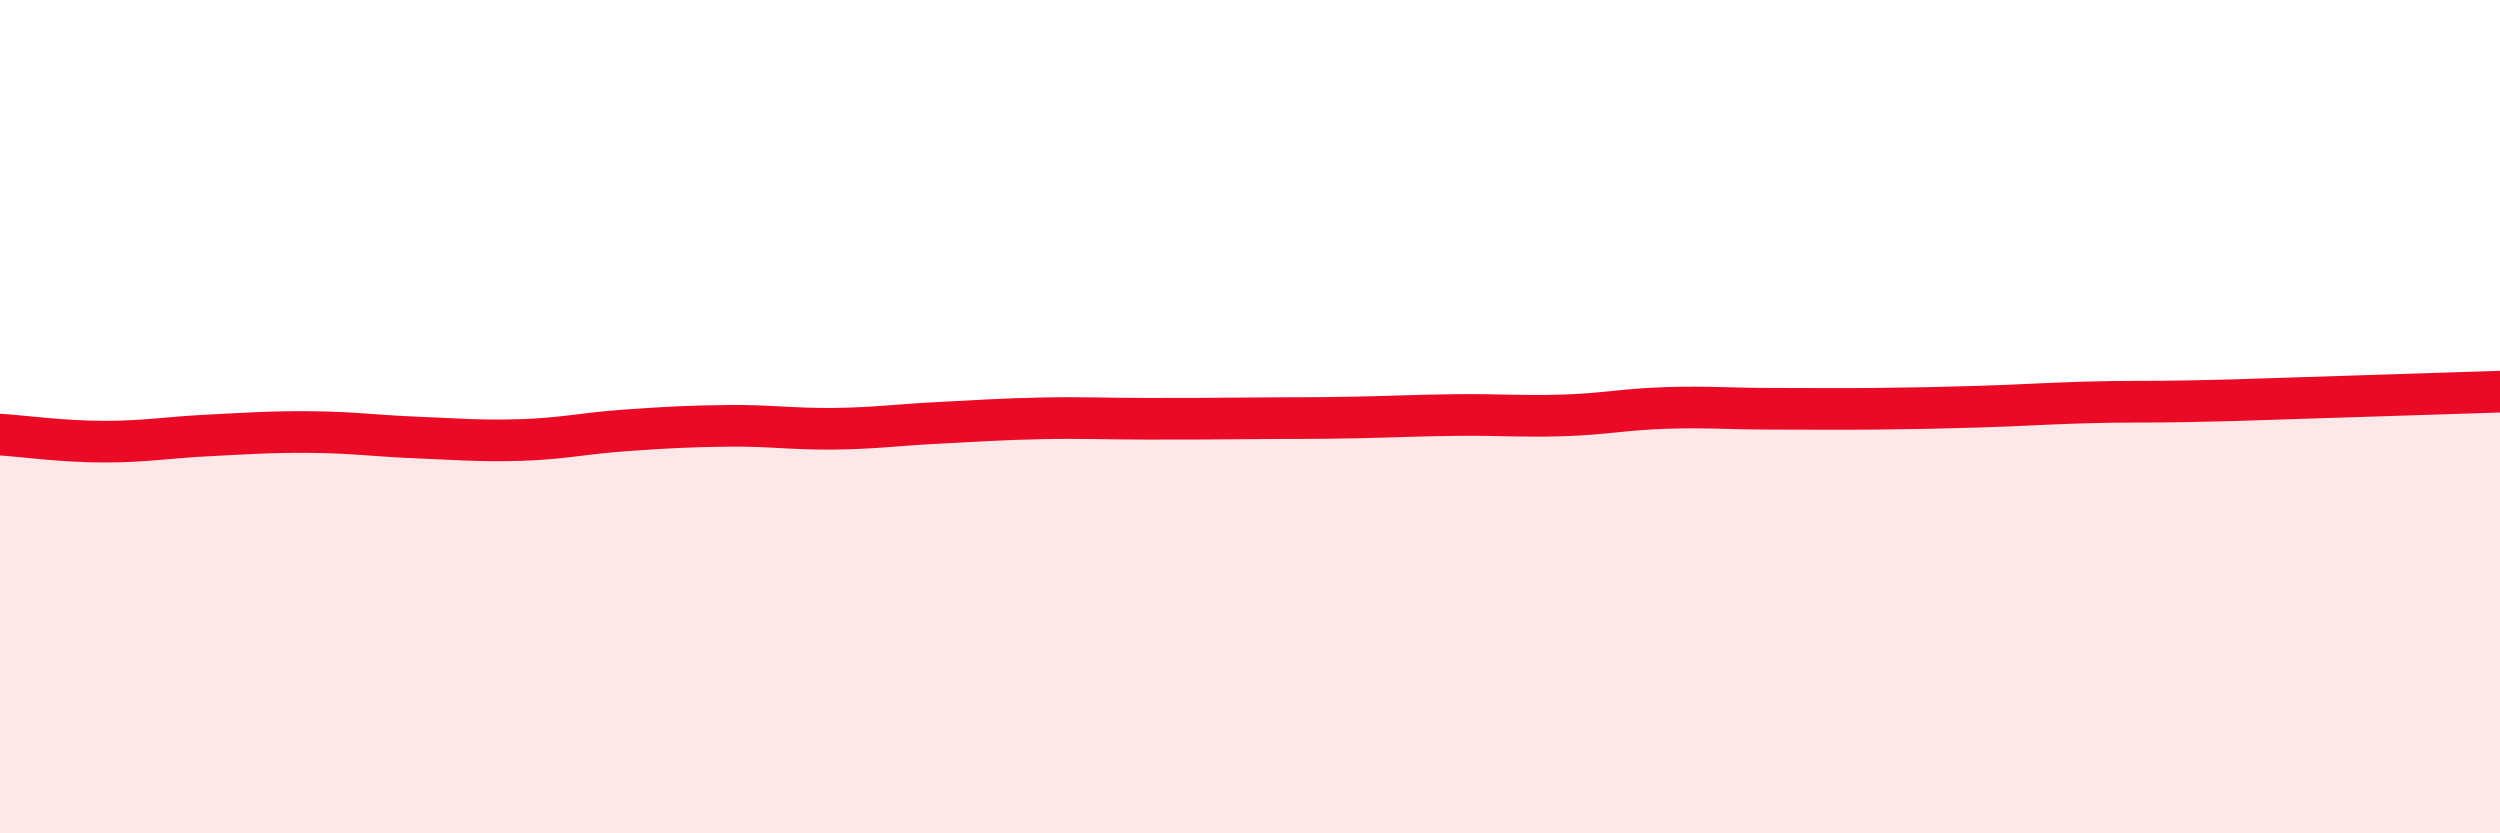
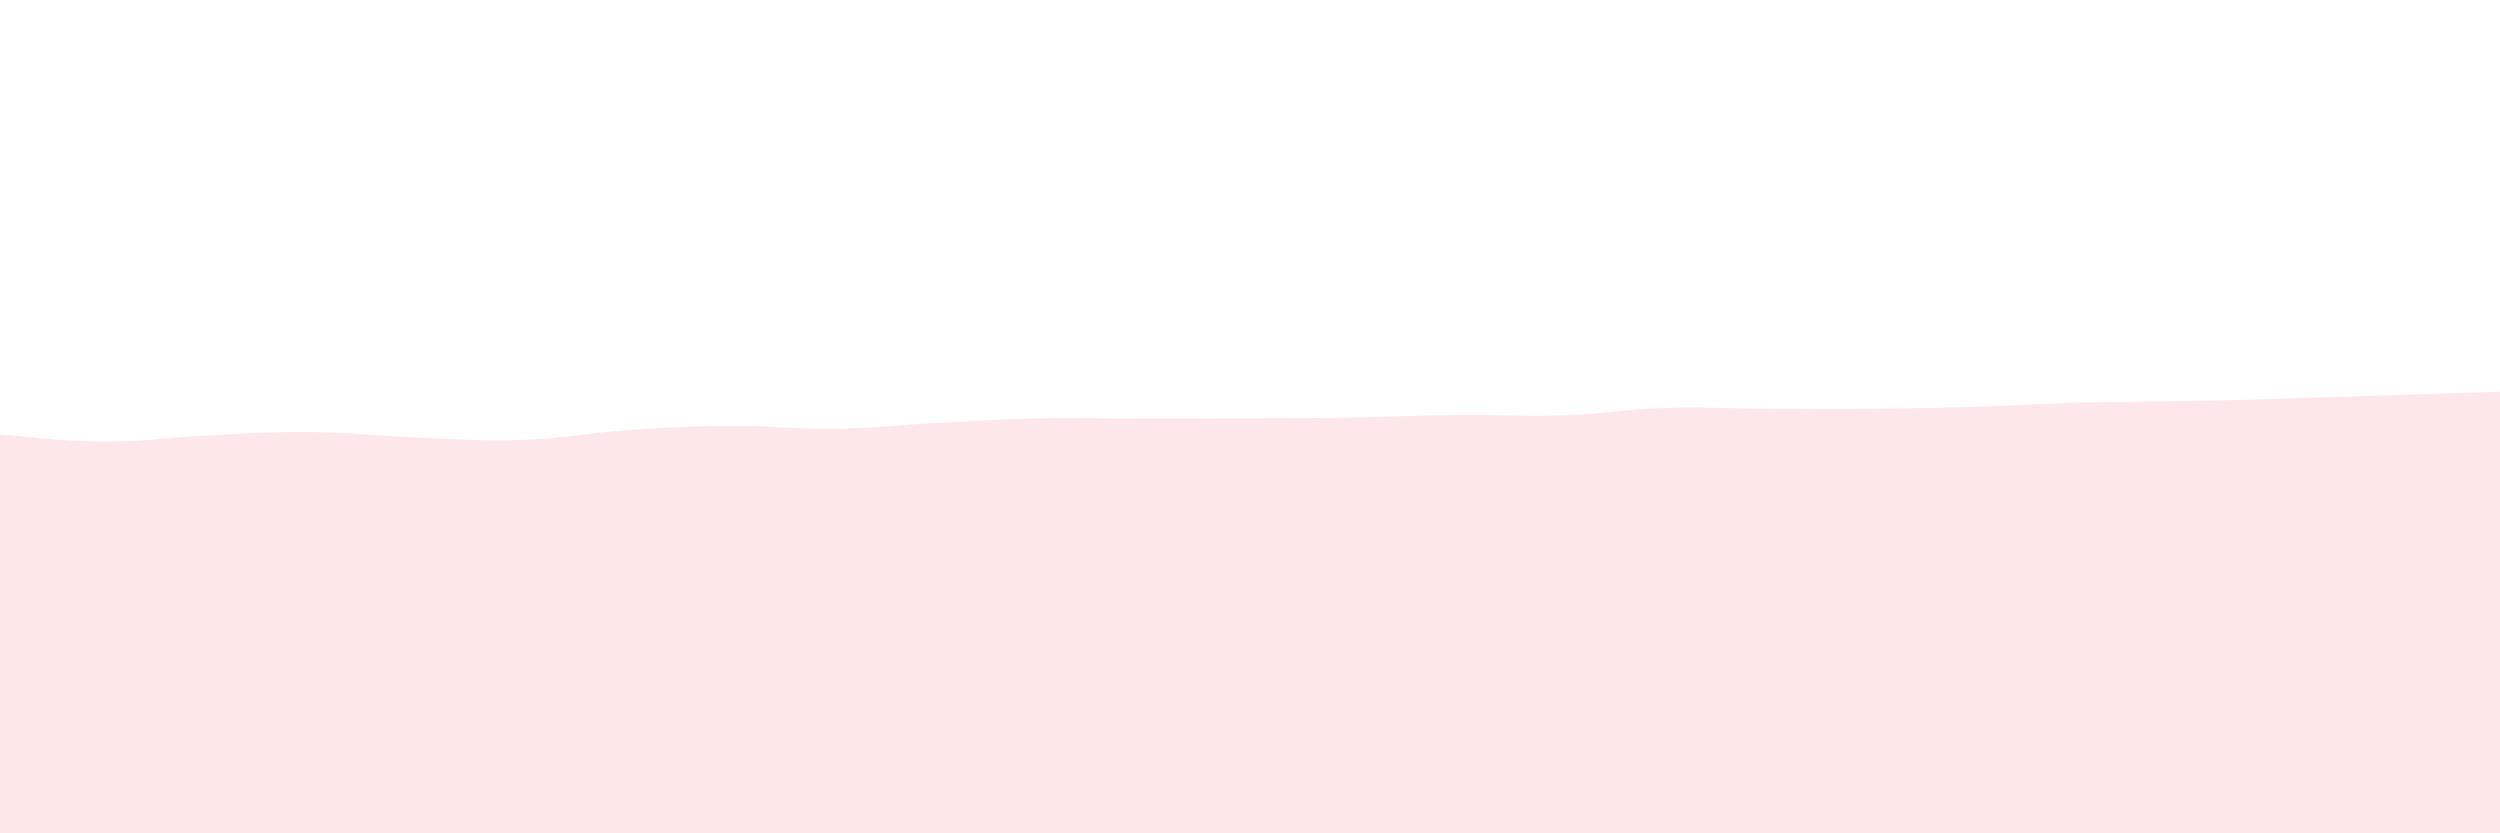
<svg xmlns="http://www.w3.org/2000/svg" width="60" height="20" viewBox="0 0 60 20">
-   <path d="M 0,10.43 C 0.5,10.46 1.5,10.6 2.5,10.6 C 3.5,10.6 4,10.5 5,10.45 C 6,10.4 6.5,10.36 7.5,10.37 C 8.5,10.38 9,10.46 10,10.5 C 11,10.54 11.5,10.59 12.5,10.56 C 13.5,10.53 14,10.4 15,10.33 C 16,10.26 16.5,10.23 17.5,10.22 C 18.5,10.21 19,10.3 20,10.29 C 21,10.28 21.5,10.2 22.5,10.15 C 23.5,10.1 24,10.06 25,10.04 C 26,10.02 26.5,10.05 27.5,10.05 C 28.5,10.05 29,10.05 30,10.04 C 31,10.03 31.5,10.04 32.5,10.02 C 33.5,10 34,9.97 35,9.96 C 36,9.95 36.5,10 37.5,9.97 C 38.5,9.94 39,9.82 40,9.79 C 41,9.76 41.5,9.81 42.5,9.81 C 43.5,9.81 44,9.82 45,9.81 C 46,9.8 46.5,9.79 47.5,9.76 C 48.5,9.73 49,9.69 50,9.66 C 51,9.63 51.5,9.65 52.5,9.63 C 53.5,9.61 53.5,9.61 55,9.56 C 56.5,9.51 59,9.43 60,9.4L60 20L0 20Z" fill="#EB0A25" opacity="0.1" stroke-linecap="round" stroke-linejoin="round" />
-   <path d="M 0,10.43 C 0.5,10.46 1.5,10.6 2.5,10.6 C 3.5,10.6 4,10.5 5,10.45 C 6,10.4 6.5,10.36 7.5,10.37 C 8.5,10.38 9,10.46 10,10.5 C 11,10.54 11.5,10.59 12.5,10.56 C 13.5,10.53 14,10.4 15,10.33 C 16,10.26 16.5,10.23 17.5,10.22 C 18.5,10.21 19,10.3 20,10.29 C 21,10.28 21.5,10.2 22.5,10.15 C 23.5,10.1 24,10.06 25,10.04 C 26,10.02 26.5,10.05 27.5,10.05 C 28.5,10.05 29,10.05 30,10.04 C 31,10.03 31.5,10.04 32.5,10.02 C 33.5,10 34,9.97 35,9.96 C 36,9.95 36.5,10 37.5,9.97 C 38.5,9.94 39,9.82 40,9.79 C 41,9.76 41.5,9.81 42.5,9.81 C 43.5,9.81 44,9.82 45,9.81 C 46,9.8 46.5,9.79 47.5,9.76 C 48.5,9.73 49,9.69 50,9.66 C 51,9.63 51.5,9.65 52.5,9.63 C 53.5,9.61 53.5,9.61 55,9.56 C 56.5,9.51 59,9.43 60,9.4" stroke="#EB0A25" stroke-width="1" fill="none" stroke-linecap="round" stroke-linejoin="round" />
+   <path d="M 0,10.43 C 0.5,10.46 1.5,10.6 2.5,10.6 C 3.5,10.6 4,10.5 5,10.45 C 6,10.4 6.5,10.36 7.5,10.37 C 8.5,10.38 9,10.46 10,10.5 C 11,10.54 11.5,10.59 12.5,10.56 C 13.5,10.53 14,10.4 15,10.33 C 16,10.26 16.5,10.23 17.5,10.22 C 18.5,10.21 19,10.3 20,10.29 C 21,10.28 21.5,10.2 22.5,10.15 C 23.5,10.1 24,10.06 25,10.04 C 26,10.02 26.5,10.05 27.5,10.05 C 28.5,10.05 29,10.05 30,10.04 C 31,10.03 31.5,10.04 32.5,10.02 C 33.5,10 34,9.97 35,9.96 C 36,9.95 36.5,10 37.5,9.97 C 38.5,9.94 39,9.82 40,9.79 C 41,9.76 41.5,9.81 42.5,9.81 C 43.5,9.81 44,9.82 45,9.81 C 46,9.8 46.5,9.79 47.5,9.76 C 48.5,9.73 49,9.69 50,9.66 C 53.5,9.61 53.5,9.61 55,9.56 C 56.5,9.51 59,9.43 60,9.4L60 20L0 20Z" fill="#EB0A25" opacity="0.1" stroke-linecap="round" stroke-linejoin="round" />
</svg>